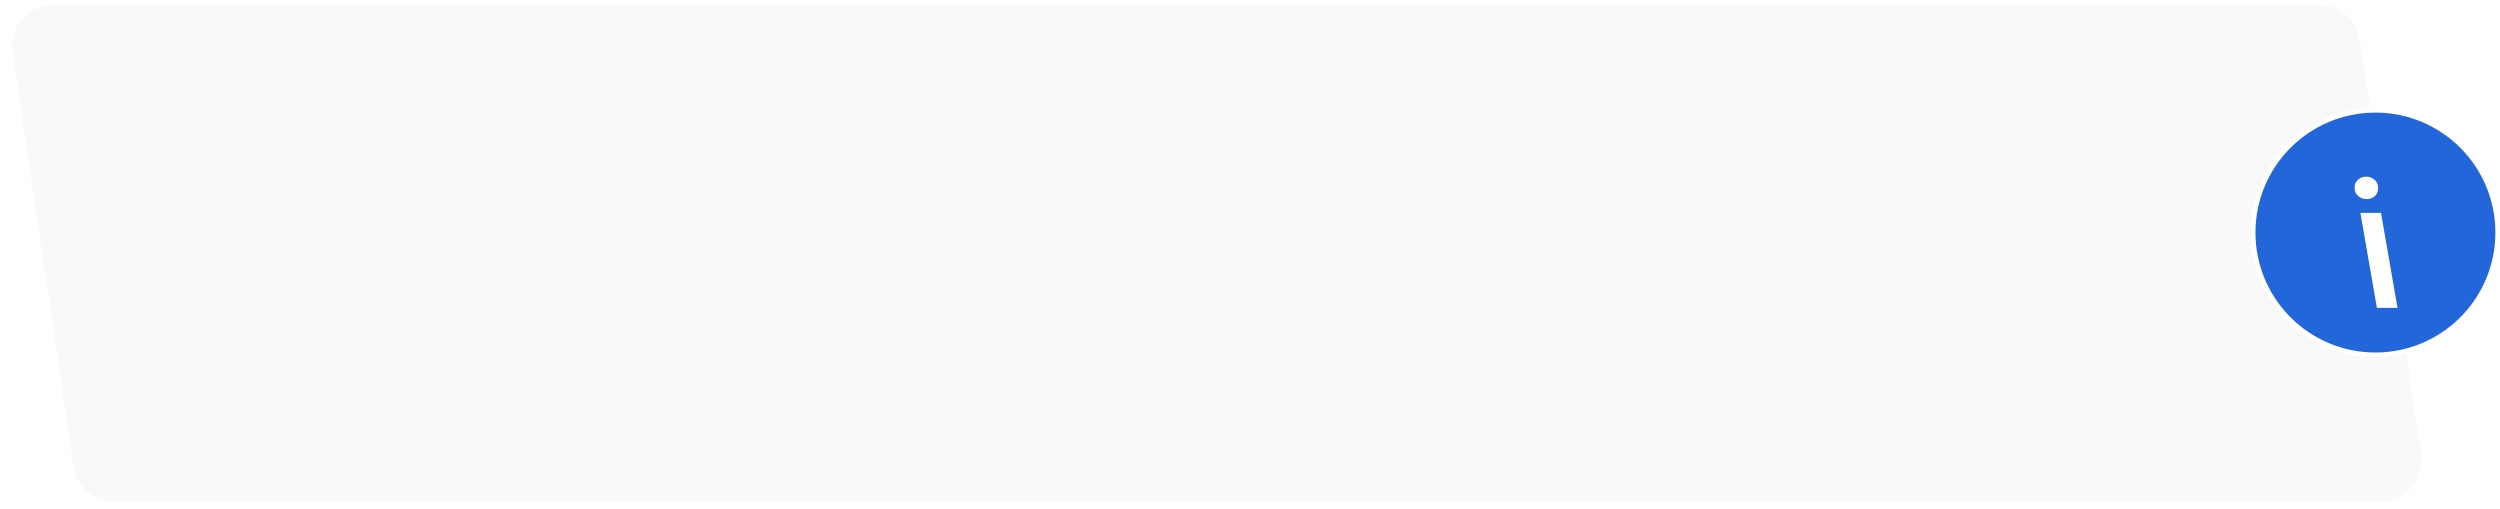
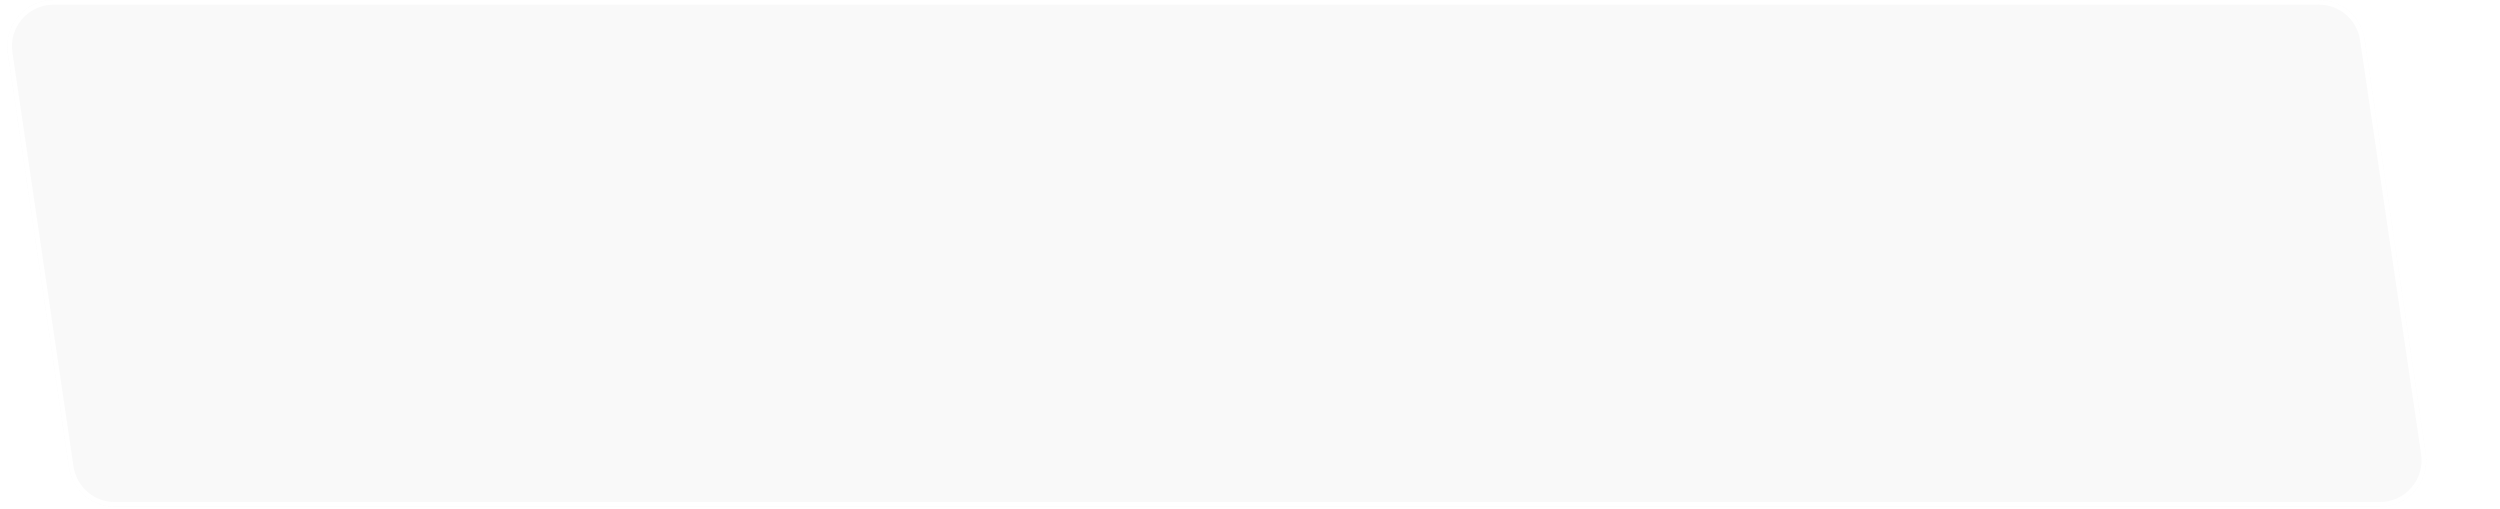
<svg xmlns="http://www.w3.org/2000/svg" width="270" height="55" viewBox="0 0 270 55" fill="none">
  <g filter="url(#filter0_b_348_1766)">
    <path d="M255.381 4.27C255.019 1.817 252.914 0 250.434 0H5.792C2.74 0 0.4 2.711 0.845 5.73L7.443 50.447C7.805 52.9 9.91 54.718 12.389 54.718H257.032C260.084 54.718 262.424 52.007 261.979 48.988L255.381 4.27Z" fill="#C4C4C4" fill-opacity="0.1" />
    <path d="M250.434 0.25H5.792C2.892 0.25 0.67 2.825 1.093 5.693L7.69 50.411C8.034 52.741 10.034 54.468 12.389 54.468H257.032C259.931 54.468 262.154 51.893 261.731 49.024L255.134 4.307C254.79 1.976 252.79 0.25 250.434 0.25Z" stroke="white" stroke-width="0.5" />
  </g>
-   <circle r="13.205" transform="matrix(-1 0 0 1 256.545 25.116)" fill="#2366D9" stroke="white" stroke-width="0.5" />
-   <path d="M254.923 22.992L256.705 33.249H258.933L257.15 22.992H254.923ZM256.838 20.338C256.844 19.971 256.724 19.671 256.477 19.437C256.231 19.203 255.928 19.083 255.567 19.077C255.22 19.071 254.923 19.178 254.676 19.399C254.423 19.614 254.297 19.902 254.297 20.262C254.291 20.628 254.414 20.926 254.667 21.153C254.913 21.381 255.213 21.497 255.567 21.504C255.915 21.51 256.212 21.409 256.458 21.201C256.705 20.986 256.831 20.698 256.838 20.338Z" fill="white" />
  <defs>
    <filter id="filter0_b_348_1766" x="-9.209" y="-10" width="281.242" height="74.718" filterUnits="userSpaceOnUse" color-interpolation-filters="sRGB">
      <feFlood flood-opacity="0" result="BackgroundImageFix" />
      <feGaussianBlur in="BackgroundImage" stdDeviation="5" />
      <feComposite in2="SourceAlpha" operator="in" result="effect1_backgroundBlur_348_1766" />
      <feBlend mode="normal" in="SourceGraphic" in2="effect1_backgroundBlur_348_1766" result="shape" />
    </filter>
  </defs>
</svg>